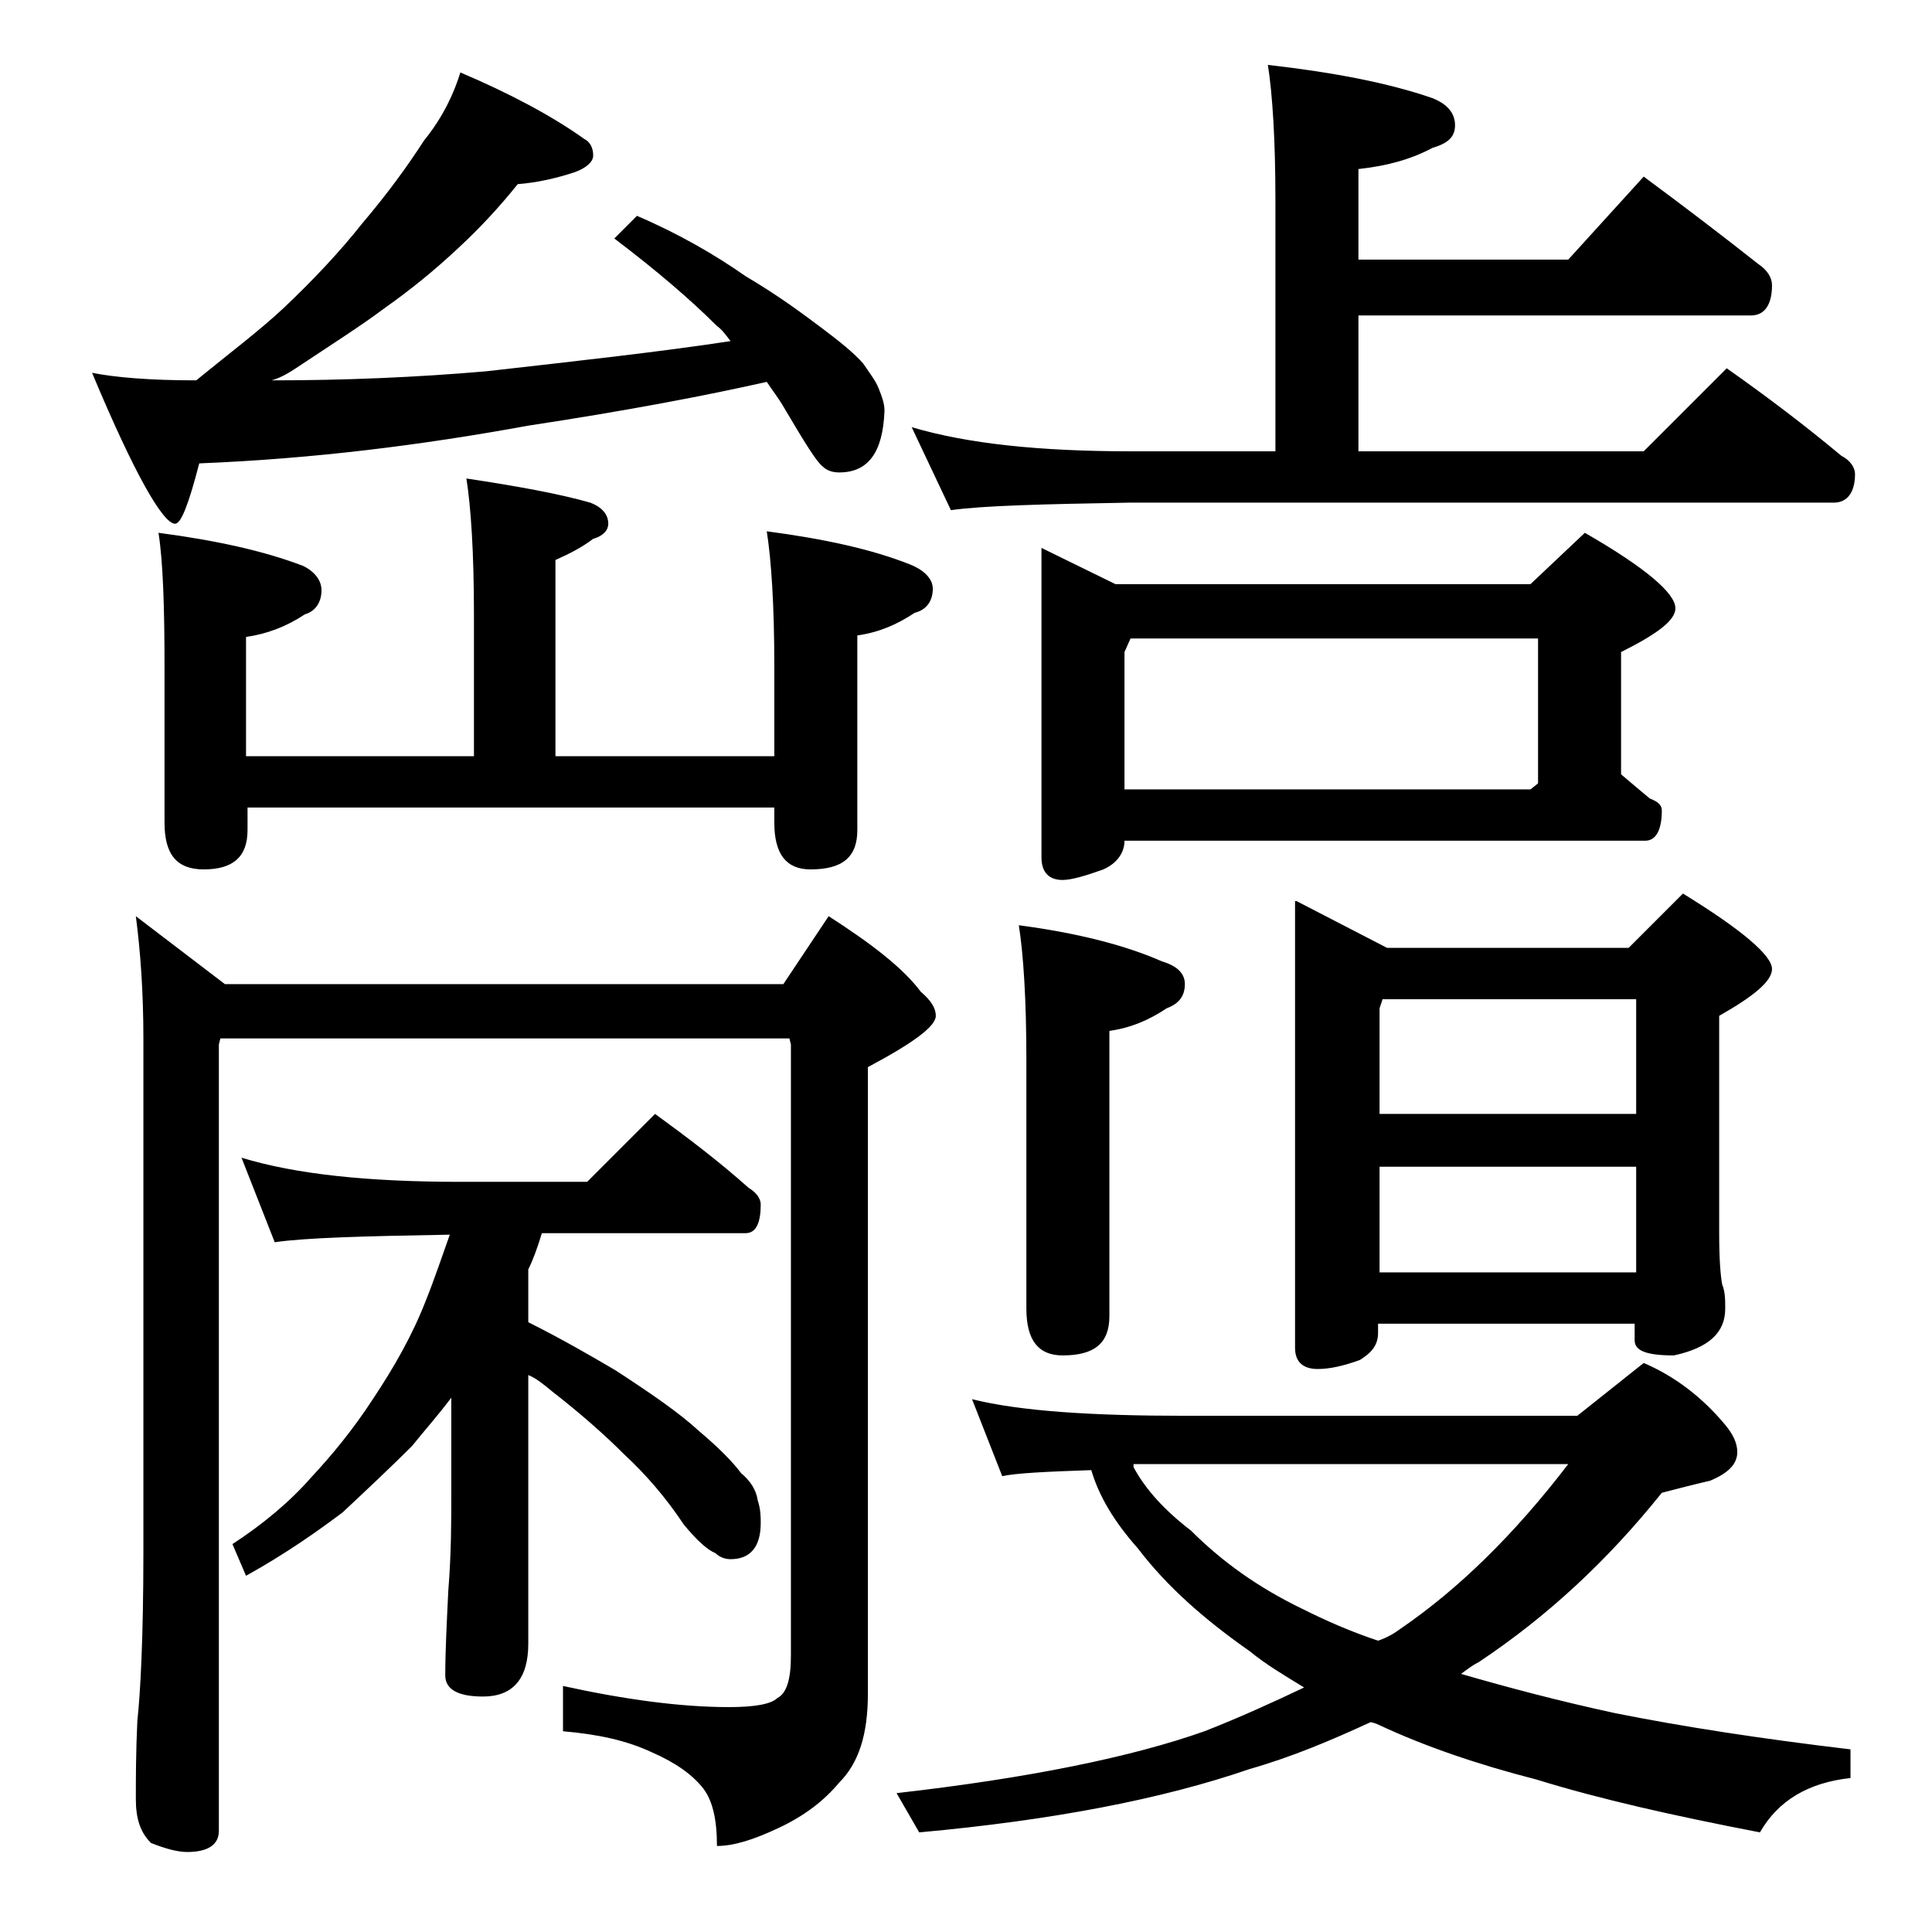
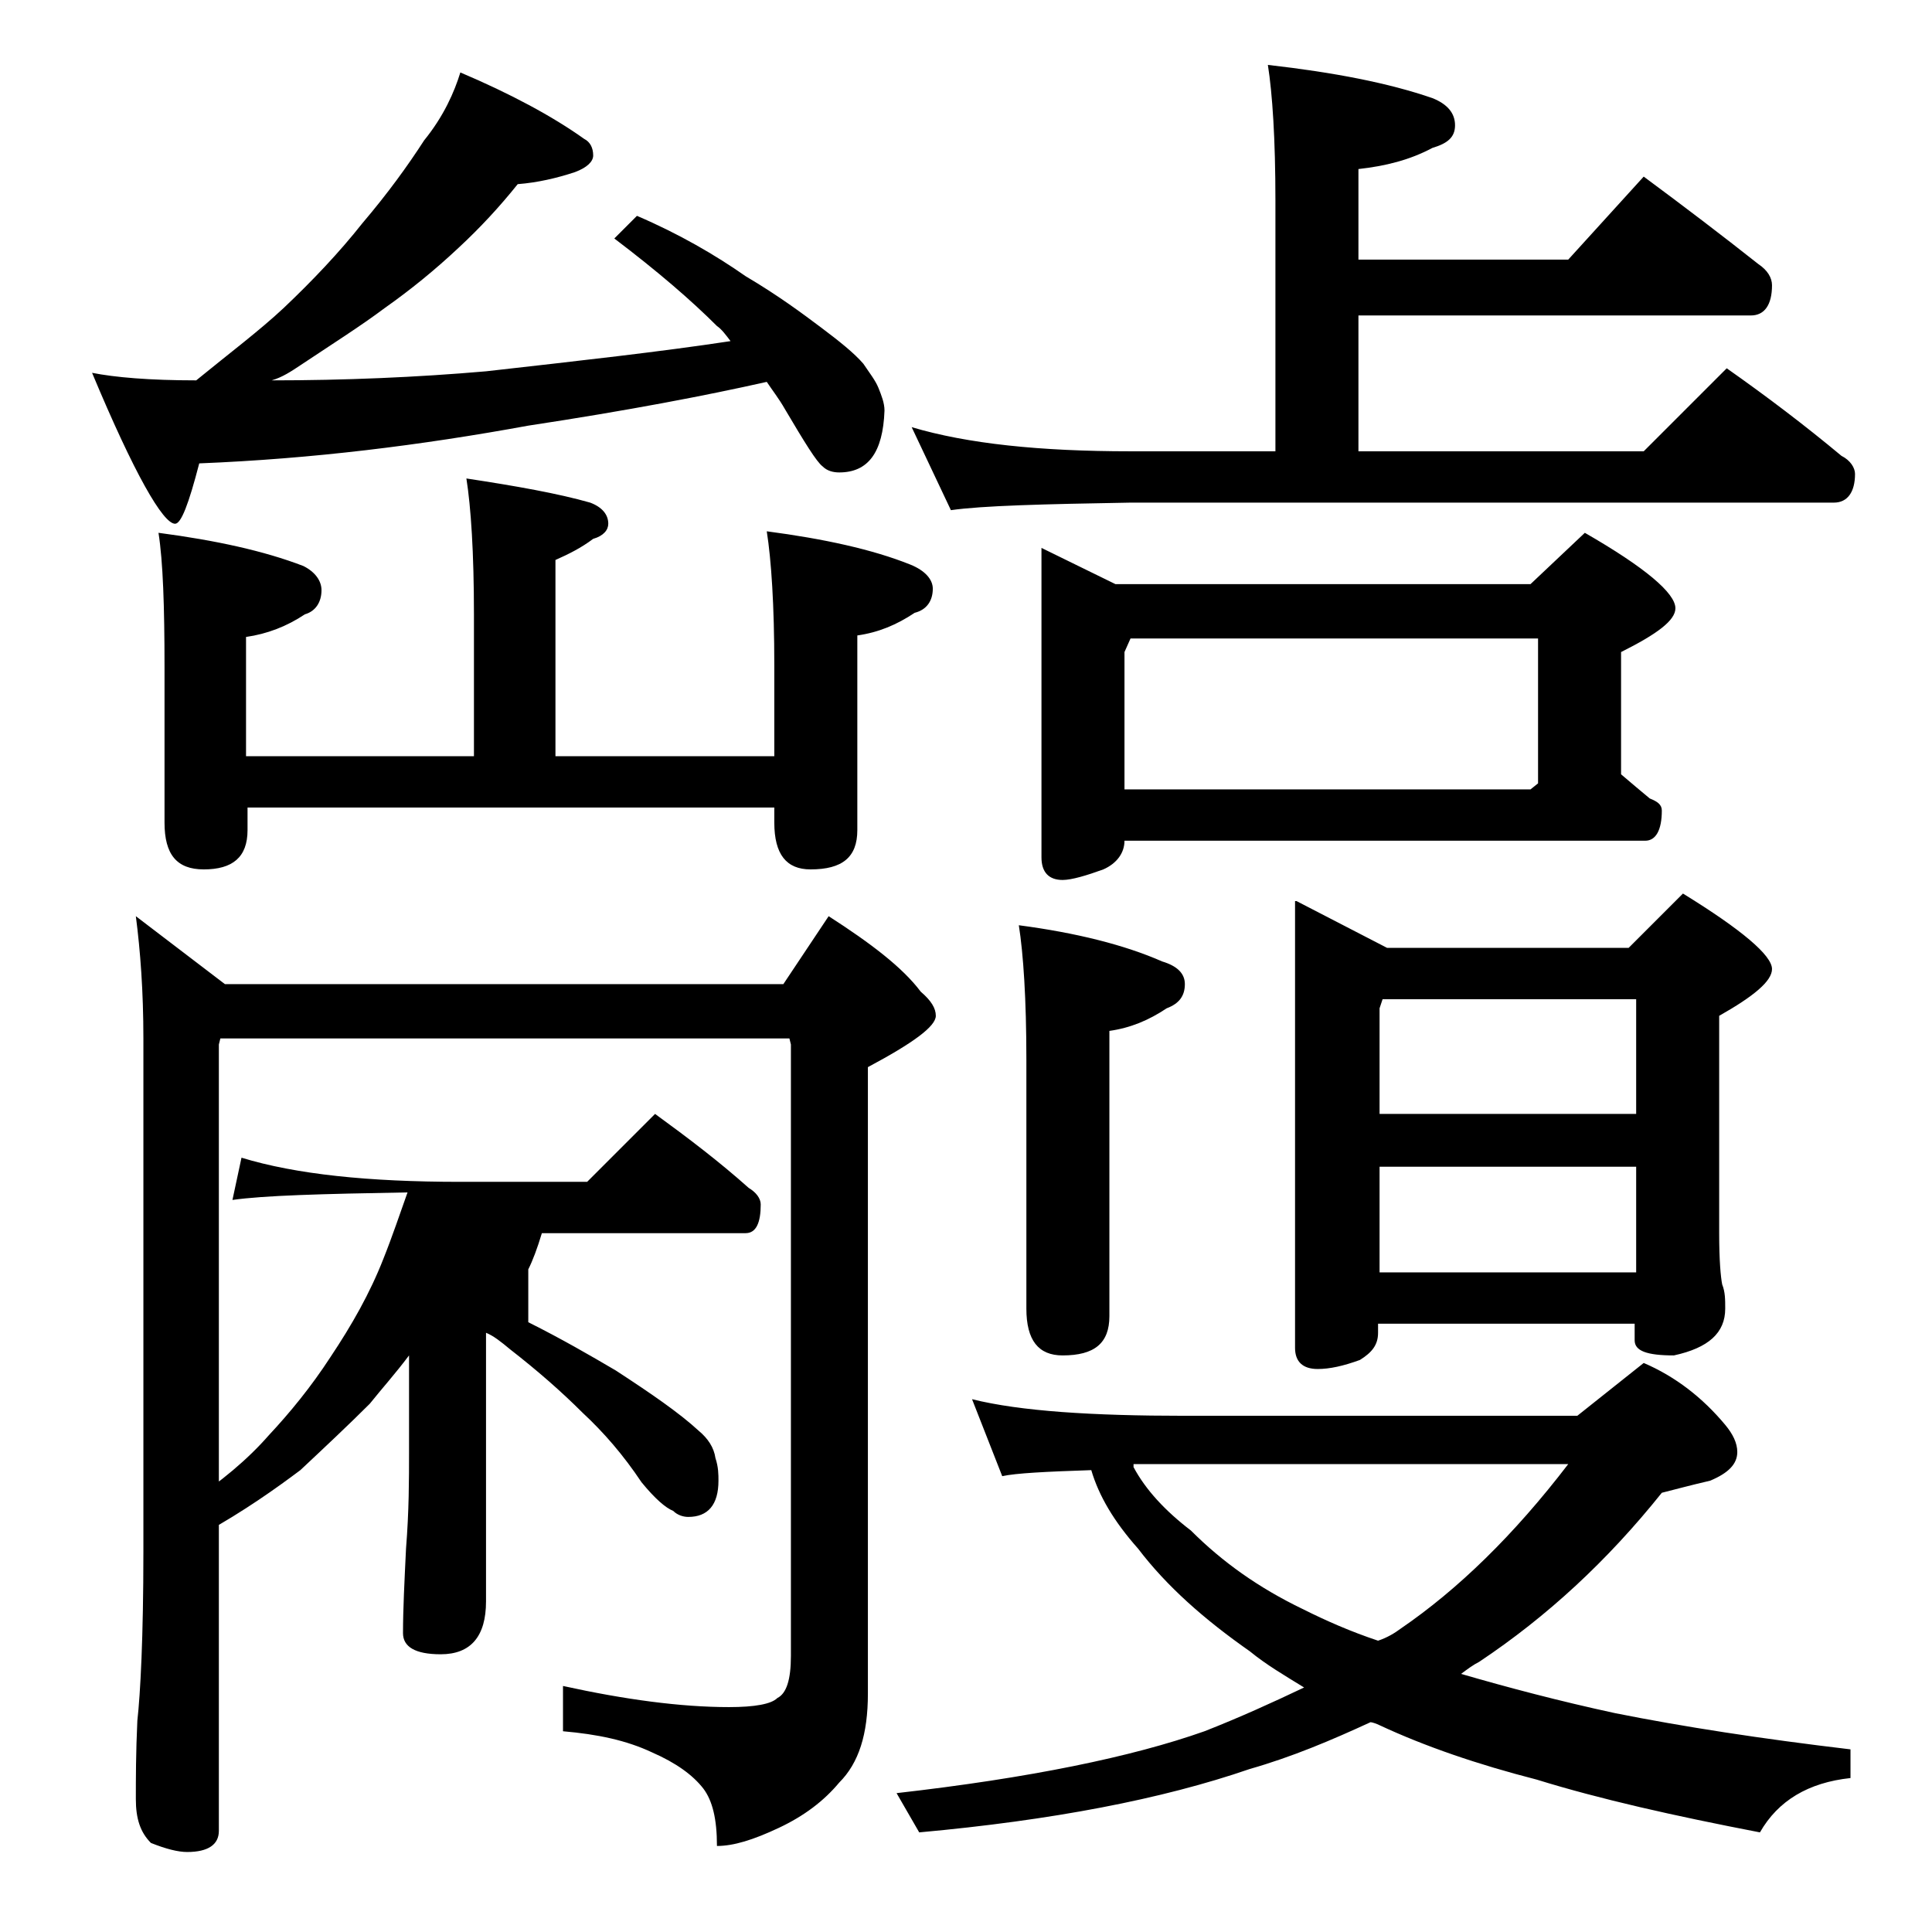
<svg xmlns="http://www.w3.org/2000/svg" version="1.1" id="Layer_1" x="0px" y="0px" viewBox="0 0 128 128" enable-background="new 0 0 128 128" xml:space="preserve">
-   <path d="M30.5,4.8c3.3,1.4,6.1,2.9,8.2,4.4c0.4,0.2,0.6,0.6,0.6,1.1c0,0.4-0.4,0.8-1.2,1.1c-1.2,0.4-2.5,0.7-3.8,0.8  c-1.2,1.5-2.5,2.9-3.9,4.2c-1.6,1.5-3.2,2.8-4.9,4c-1.6,1.2-3.5,2.4-5.6,3.8c-0.6,0.4-1.2,0.8-1.9,1c4.8,0,9.6-0.2,14.2-0.6  c6.2-0.7,11.6-1.3,16.2-2c-0.3-0.4-0.6-0.8-0.9-1c-1.7-1.7-3.9-3.6-6.8-5.8l1.5-1.5c2.8,1.2,5.2,2.6,7.2,4c2.2,1.3,3.8,2.5,5,3.4  c1.2,0.9,2.2,1.7,2.8,2.4c0.4,0.6,0.8,1.1,1,1.6s0.4,1,0.4,1.5c-0.1,2.8-1.1,4.1-3,4.1c-0.4,0-0.8-0.1-1.1-0.4  c-0.4-0.3-1.2-1.6-2.5-3.8c-0.4-0.7-0.8-1.2-1.2-1.8c-4,0.9-9.2,1.9-15.8,2.9c-7.1,1.3-14.3,2.2-21.8,2.5c-0.7,2.7-1.2,4-1.6,4  c-0.8,0-2.7-3.3-5.5-10c1.5,0.3,3.8,0.5,6.9,0.5c2.2-1.8,4.2-3.3,5.8-4.8c1.9-1.8,3.7-3.7,5.2-5.6c1.7-2,3-3.8,4.1-5.5  C29.4,7.7,30.1,6.1,30.5,4.8z M9,60.7l5.9,4.5h37l3-4.5c2.8,1.8,4.9,3.4,6.1,5c0.7,0.6,1,1.1,1,1.6c0,0.7-1.5,1.8-4.5,3.4v41.5  c0,2.7-0.6,4.6-1.9,5.9c-1,1.2-2.3,2.2-4,3c-1.7,0.8-3,1.2-4.1,1.2c0-1.8-0.3-3-0.9-3.8c-0.7-0.9-1.8-1.7-3.4-2.4  c-1.7-0.8-3.6-1.2-5.9-1.4v-3c4.1,0.9,7.8,1.4,11,1.4c1.7,0,2.8-0.2,3.2-0.6c0.6-0.3,0.9-1.2,0.9-2.8V69.2l-0.1-0.4H14.6l-0.1,0.4  v52.1c0,0.9-0.7,1.4-2.1,1.4c-0.6,0-1.4-0.2-2.4-0.6c-0.7-0.7-1-1.6-1-2.9c0-1.3,0-3.1,0.1-5.2c0.2-1.8,0.4-5.5,0.4-11.2V68.8  C9.5,65.7,9.3,63,9,60.7z M10.5,35.3c3.8,0.5,7,1.2,9.6,2.2c0.8,0.4,1.2,1,1.2,1.6c0,0.8-0.4,1.4-1.1,1.6c-1.2,0.8-2.5,1.3-3.9,1.5  v7.9h15.1v-9.4c0-4.1-0.2-7.1-0.5-9c3.3,0.5,6.1,1,8.2,1.6c0.8,0.3,1.2,0.8,1.2,1.4c0,0.4-0.3,0.8-1,1c-0.8,0.6-1.6,1-2.5,1.4v13  h14.5v-6c0-4-0.2-7-0.5-8.9c3.8,0.5,7,1.2,9.5,2.2c1,0.4,1.5,1,1.5,1.6c0,0.8-0.4,1.4-1.2,1.6c-1.2,0.8-2.4,1.3-3.8,1.5v12.9  c0,1.8-1,2.6-3.1,2.6c-1.6,0-2.4-1-2.4-3.1v-1H16.4v1.5c0,1.8-1,2.6-2.9,2.6c-1.8,0-2.6-1-2.6-3.1V44.2  C10.9,40.2,10.8,37.2,10.5,35.3z M16,76.7c3.6,1.1,8.4,1.6,14.5,1.6h8.4l4.5-4.5c2.2,1.6,4.3,3.2,6.2,4.9c0.5,0.3,0.8,0.7,0.8,1.1  c0,1.2-0.3,1.9-1,1.9H35.9c-0.3,1-0.6,1.8-0.9,2.4v3.5c2.2,1.1,4.1,2.2,5.8,3.2c2.3,1.5,4.2,2.8,5.5,4c1.3,1.1,2.2,2,2.8,2.8  c0.6,0.5,1,1.1,1.1,1.8c0.2,0.6,0.2,1.1,0.2,1.5c0,1.6-0.7,2.4-2,2.4c-0.3,0-0.7-0.1-1-0.4c-0.5-0.2-1.2-0.8-2.1-1.9  c-1.2-1.8-2.5-3.3-3.9-4.6c-1.4-1.4-3-2.8-4.8-4.2c-0.6-0.5-1.1-0.9-1.6-1.1v17.8c0,2.3-1,3.5-3,3.5c-1.7,0-2.5-0.5-2.5-1.4  c0-1.6,0.1-3.5,0.2-5.6c0.2-2.5,0.2-4.6,0.2-6.4v-6.4c-0.9,1.2-1.8,2.2-2.6,3.2c-1.4,1.4-3,2.9-4.6,4.4c-1.6,1.2-3.7,2.7-6.4,4.2  l-0.9-2.1c2-1.3,3.8-2.8,5.2-4.4c1.4-1.5,2.8-3.2,4.1-5.2c1.4-2.1,2.6-4.2,3.5-6.5c0.6-1.5,1.1-3,1.6-4.4c-5.7,0.1-9.5,0.2-11.6,0.5  L16,76.7z M64.4,92.7c3.2,0.8,8,1.1,14.1,1.1h26l4.4-3.5c2.1,0.9,3.9,2.3,5.4,4.1c0.5,0.6,0.8,1.2,0.8,1.8c0,0.8-0.6,1.4-1.8,1.9  c-1.3,0.3-2.4,0.6-3.2,0.8c-3.6,4.5-7.6,8.2-12.1,11.2c-0.4,0.2-0.8,0.5-1.2,0.8c3.1,0.9,6.5,1.8,10.2,2.6c4.5,0.9,9.7,1.7,15.6,2.4  v1.9c-2.8,0.3-4.8,1.5-6,3.6c-5.7-1.1-10.6-2.2-14.8-3.5c-3.9-1-7.4-2.2-10.4-3.6c-0.2-0.1-0.5-0.2-0.6-0.2c-2.6,1.2-5.2,2.3-8,3.1  c-5.8,2-13.1,3.4-21.9,4.2l-1.5-2.6c8.8-1,15.6-2.4,20.4-4.1c2.3-0.9,4.5-1.9,6.6-2.9c-1.3-0.8-2.5-1.5-3.6-2.4  c-3-2.1-5.5-4.3-7.4-6.8c-1.6-1.8-2.6-3.5-3.1-5.2c-3,0.1-5,0.2-5.9,0.4L64.4,92.7z M84,4.3c4.4,0.5,8,1.2,10.9,2.2  c1,0.4,1.5,1,1.5,1.8s-0.5,1.2-1.5,1.5c-1.5,0.8-3.1,1.2-4.9,1.4v6h13.9l5-5.5c2.7,2,5.2,3.9,7.6,5.8c0.6,0.4,0.9,0.9,0.9,1.4  c0,1.3-0.5,2-1.4,2H90v9h18.9l5.5-5.5c2.7,1.9,5.2,3.8,7.6,5.8c0.6,0.3,0.9,0.8,0.9,1.2c0,1.2-0.5,1.9-1.4,1.9H74.9  c-5.8,0.1-9.8,0.2-11.9,0.5l-2.6-5.5c3.7,1.1,8.5,1.6,14.5,1.6h9.6V13.3C84.5,9.2,84.3,6.2,84,4.3z M67.5,61.3  c3.8,0.5,7,1.3,9.5,2.4c1,0.3,1.5,0.8,1.5,1.5c0,0.8-0.4,1.3-1.2,1.6c-1.2,0.8-2.4,1.3-3.8,1.5v18.9c0,1.8-1,2.6-3.1,2.6  c-1.6,0-2.4-1-2.4-3.1V70.2C68,66.2,67.8,63.2,67.5,61.3z M69,36.3l4.9,2.4h27.5l3.6-3.4c4,2.3,6,4,6,5c0,0.8-1.2,1.7-3.6,2.9v8.1  c0.7,0.6,1.3,1.1,1.9,1.6c0.5,0.2,0.8,0.4,0.8,0.8c0,1.3-0.4,2-1.1,2H74.5c0,0.8-0.5,1.5-1.4,1.9C72,58,71,58.3,70.4,58.3  c-0.9,0-1.4-0.5-1.4-1.5V36.3z M74.5,52.3h26.9l0.5-0.4v-9.6h-27l-0.4,0.9V52.3z M75.1,97.2c0.8,1.5,2.1,2.9,3.8,4.2  c2.1,2.1,4.5,3.8,7.4,5.2c1.6,0.8,3.2,1.5,5,2.1c0.6-0.2,1.1-0.5,1.5-0.8c3.8-2.6,7.5-6.2,11.1-10.9H75.1z M85.9,59.7l6,3.1h16  l3.6-3.6c3.9,2.4,5.9,4.1,5.9,5c0,0.8-1.2,1.8-3.5,3.1v14.4c0,1.8,0.1,2.9,0.2,3.4c0.2,0.5,0.2,1,0.2,1.6c0,1.6-1.1,2.6-3.4,3.1  c-1.8,0-2.6-0.3-2.6-1v-1.1h-17v0.6c0,0.8-0.4,1.3-1.2,1.8c-1.1,0.4-2,0.6-2.8,0.6c-1,0-1.5-0.5-1.5-1.4V59.7z M91.4,73.8h17v-7.6  H91.6l-0.2,0.6V73.8z M91.4,84.3h17v-7h-17V84.3z" />
+   <path d="M30.5,4.8c3.3,1.4,6.1,2.9,8.2,4.4c0.4,0.2,0.6,0.6,0.6,1.1c0,0.4-0.4,0.8-1.2,1.1c-1.2,0.4-2.5,0.7-3.8,0.8  c-1.2,1.5-2.5,2.9-3.9,4.2c-1.6,1.5-3.2,2.8-4.9,4c-1.6,1.2-3.5,2.4-5.6,3.8c-0.6,0.4-1.2,0.8-1.9,1c4.8,0,9.6-0.2,14.2-0.6  c6.2-0.7,11.6-1.3,16.2-2c-0.3-0.4-0.6-0.8-0.9-1c-1.7-1.7-3.9-3.6-6.8-5.8l1.5-1.5c2.8,1.2,5.2,2.6,7.2,4c2.2,1.3,3.8,2.5,5,3.4  c1.2,0.9,2.2,1.7,2.8,2.4c0.4,0.6,0.8,1.1,1,1.6s0.4,1,0.4,1.5c-0.1,2.8-1.1,4.1-3,4.1c-0.4,0-0.8-0.1-1.1-0.4  c-0.4-0.3-1.2-1.6-2.5-3.8c-0.4-0.7-0.8-1.2-1.2-1.8c-4,0.9-9.2,1.9-15.8,2.9c-7.1,1.3-14.3,2.2-21.8,2.5c-0.7,2.7-1.2,4-1.6,4  c-0.8,0-2.7-3.3-5.5-10c1.5,0.3,3.8,0.5,6.9,0.5c2.2-1.8,4.2-3.3,5.8-4.8c1.9-1.8,3.7-3.7,5.2-5.6c1.7-2,3-3.8,4.1-5.5  C29.4,7.7,30.1,6.1,30.5,4.8z M9,60.7l5.9,4.5h37l3-4.5c2.8,1.8,4.9,3.4,6.1,5c0.7,0.6,1,1.1,1,1.6c0,0.7-1.5,1.8-4.5,3.4v41.5  c0,2.7-0.6,4.6-1.9,5.9c-1,1.2-2.3,2.2-4,3c-1.7,0.8-3,1.2-4.1,1.2c0-1.8-0.3-3-0.9-3.8c-0.7-0.9-1.8-1.7-3.4-2.4  c-1.7-0.8-3.6-1.2-5.9-1.4v-3c4.1,0.9,7.8,1.4,11,1.4c1.7,0,2.8-0.2,3.2-0.6c0.6-0.3,0.9-1.2,0.9-2.8V69.2l-0.1-0.4H14.6l-0.1,0.4  v52.1c0,0.9-0.7,1.4-2.1,1.4c-0.6,0-1.4-0.2-2.4-0.6c-0.7-0.7-1-1.6-1-2.9c0-1.3,0-3.1,0.1-5.2c0.2-1.8,0.4-5.5,0.4-11.2V68.8  C9.5,65.7,9.3,63,9,60.7z M10.5,35.3c3.8,0.5,7,1.2,9.6,2.2c0.8,0.4,1.2,1,1.2,1.6c0,0.8-0.4,1.4-1.1,1.6c-1.2,0.8-2.5,1.3-3.9,1.5  v7.9h15.1v-9.4c0-4.1-0.2-7.1-0.5-9c3.3,0.5,6.1,1,8.2,1.6c0.8,0.3,1.2,0.8,1.2,1.4c0,0.4-0.3,0.8-1,1c-0.8,0.6-1.6,1-2.5,1.4v13  h14.5v-6c0-4-0.2-7-0.5-8.9c3.8,0.5,7,1.2,9.5,2.2c1,0.4,1.5,1,1.5,1.6c0,0.8-0.4,1.4-1.2,1.6c-1.2,0.8-2.4,1.3-3.8,1.5v12.9  c0,1.8-1,2.6-3.1,2.6c-1.6,0-2.4-1-2.4-3.1v-1H16.4v1.5c0,1.8-1,2.6-2.9,2.6c-1.8,0-2.6-1-2.6-3.1V44.2  C10.9,40.2,10.8,37.2,10.5,35.3z M16,76.7c3.6,1.1,8.4,1.6,14.5,1.6h8.4l4.5-4.5c2.2,1.6,4.3,3.2,6.2,4.9c0.5,0.3,0.8,0.7,0.8,1.1  c0,1.2-0.3,1.9-1,1.9H35.9c-0.3,1-0.6,1.8-0.9,2.4v3.5c2.2,1.1,4.1,2.2,5.8,3.2c2.3,1.5,4.2,2.8,5.5,4c0.6,0.5,1,1.1,1.1,1.8c0.2,0.6,0.2,1.1,0.2,1.5c0,1.6-0.7,2.4-2,2.4c-0.3,0-0.7-0.1-1-0.4c-0.5-0.2-1.2-0.8-2.1-1.9  c-1.2-1.8-2.5-3.3-3.9-4.6c-1.4-1.4-3-2.8-4.8-4.2c-0.6-0.5-1.1-0.9-1.6-1.1v17.8c0,2.3-1,3.5-3,3.5c-1.7,0-2.5-0.5-2.5-1.4  c0-1.6,0.1-3.5,0.2-5.6c0.2-2.5,0.2-4.6,0.2-6.4v-6.4c-0.9,1.2-1.8,2.2-2.6,3.2c-1.4,1.4-3,2.9-4.6,4.4c-1.6,1.2-3.7,2.7-6.4,4.2  l-0.9-2.1c2-1.3,3.8-2.8,5.2-4.4c1.4-1.5,2.8-3.2,4.1-5.2c1.4-2.1,2.6-4.2,3.5-6.5c0.6-1.5,1.1-3,1.6-4.4c-5.7,0.1-9.5,0.2-11.6,0.5  L16,76.7z M64.4,92.7c3.2,0.8,8,1.1,14.1,1.1h26l4.4-3.5c2.1,0.9,3.9,2.3,5.4,4.1c0.5,0.6,0.8,1.2,0.8,1.8c0,0.8-0.6,1.4-1.8,1.9  c-1.3,0.3-2.4,0.6-3.2,0.8c-3.6,4.5-7.6,8.2-12.1,11.2c-0.4,0.2-0.8,0.5-1.2,0.8c3.1,0.9,6.5,1.8,10.2,2.6c4.5,0.9,9.7,1.7,15.6,2.4  v1.9c-2.8,0.3-4.8,1.5-6,3.6c-5.7-1.1-10.6-2.2-14.8-3.5c-3.9-1-7.4-2.2-10.4-3.6c-0.2-0.1-0.5-0.2-0.6-0.2c-2.6,1.2-5.2,2.3-8,3.1  c-5.8,2-13.1,3.4-21.9,4.2l-1.5-2.6c8.8-1,15.6-2.4,20.4-4.1c2.3-0.9,4.5-1.9,6.6-2.9c-1.3-0.8-2.5-1.5-3.6-2.4  c-3-2.1-5.5-4.3-7.4-6.8c-1.6-1.8-2.6-3.5-3.1-5.2c-3,0.1-5,0.2-5.9,0.4L64.4,92.7z M84,4.3c4.4,0.5,8,1.2,10.9,2.2  c1,0.4,1.5,1,1.5,1.8s-0.5,1.2-1.5,1.5c-1.5,0.8-3.1,1.2-4.9,1.4v6h13.9l5-5.5c2.7,2,5.2,3.9,7.6,5.8c0.6,0.4,0.9,0.9,0.9,1.4  c0,1.3-0.5,2-1.4,2H90v9h18.9l5.5-5.5c2.7,1.9,5.2,3.8,7.6,5.8c0.6,0.3,0.9,0.8,0.9,1.2c0,1.2-0.5,1.9-1.4,1.9H74.9  c-5.8,0.1-9.8,0.2-11.9,0.5l-2.6-5.5c3.7,1.1,8.5,1.6,14.5,1.6h9.6V13.3C84.5,9.2,84.3,6.2,84,4.3z M67.5,61.3  c3.8,0.5,7,1.3,9.5,2.4c1,0.3,1.5,0.8,1.5,1.5c0,0.8-0.4,1.3-1.2,1.6c-1.2,0.8-2.4,1.3-3.8,1.5v18.9c0,1.8-1,2.6-3.1,2.6  c-1.6,0-2.4-1-2.4-3.1V70.2C68,66.2,67.8,63.2,67.5,61.3z M69,36.3l4.9,2.4h27.5l3.6-3.4c4,2.3,6,4,6,5c0,0.8-1.2,1.7-3.6,2.9v8.1  c0.7,0.6,1.3,1.1,1.9,1.6c0.5,0.2,0.8,0.4,0.8,0.8c0,1.3-0.4,2-1.1,2H74.5c0,0.8-0.5,1.5-1.4,1.9C72,58,71,58.3,70.4,58.3  c-0.9,0-1.4-0.5-1.4-1.5V36.3z M74.5,52.3h26.9l0.5-0.4v-9.6h-27l-0.4,0.9V52.3z M75.1,97.2c0.8,1.5,2.1,2.9,3.8,4.2  c2.1,2.1,4.5,3.8,7.4,5.2c1.6,0.8,3.2,1.5,5,2.1c0.6-0.2,1.1-0.5,1.5-0.8c3.8-2.6,7.5-6.2,11.1-10.9H75.1z M85.9,59.7l6,3.1h16  l3.6-3.6c3.9,2.4,5.9,4.1,5.9,5c0,0.8-1.2,1.8-3.5,3.1v14.4c0,1.8,0.1,2.9,0.2,3.4c0.2,0.5,0.2,1,0.2,1.6c0,1.6-1.1,2.6-3.4,3.1  c-1.8,0-2.6-0.3-2.6-1v-1.1h-17v0.6c0,0.8-0.4,1.3-1.2,1.8c-1.1,0.4-2,0.6-2.8,0.6c-1,0-1.5-0.5-1.5-1.4V59.7z M91.4,73.8h17v-7.6  H91.6l-0.2,0.6V73.8z M91.4,84.3h17v-7h-17V84.3z" />
</svg>